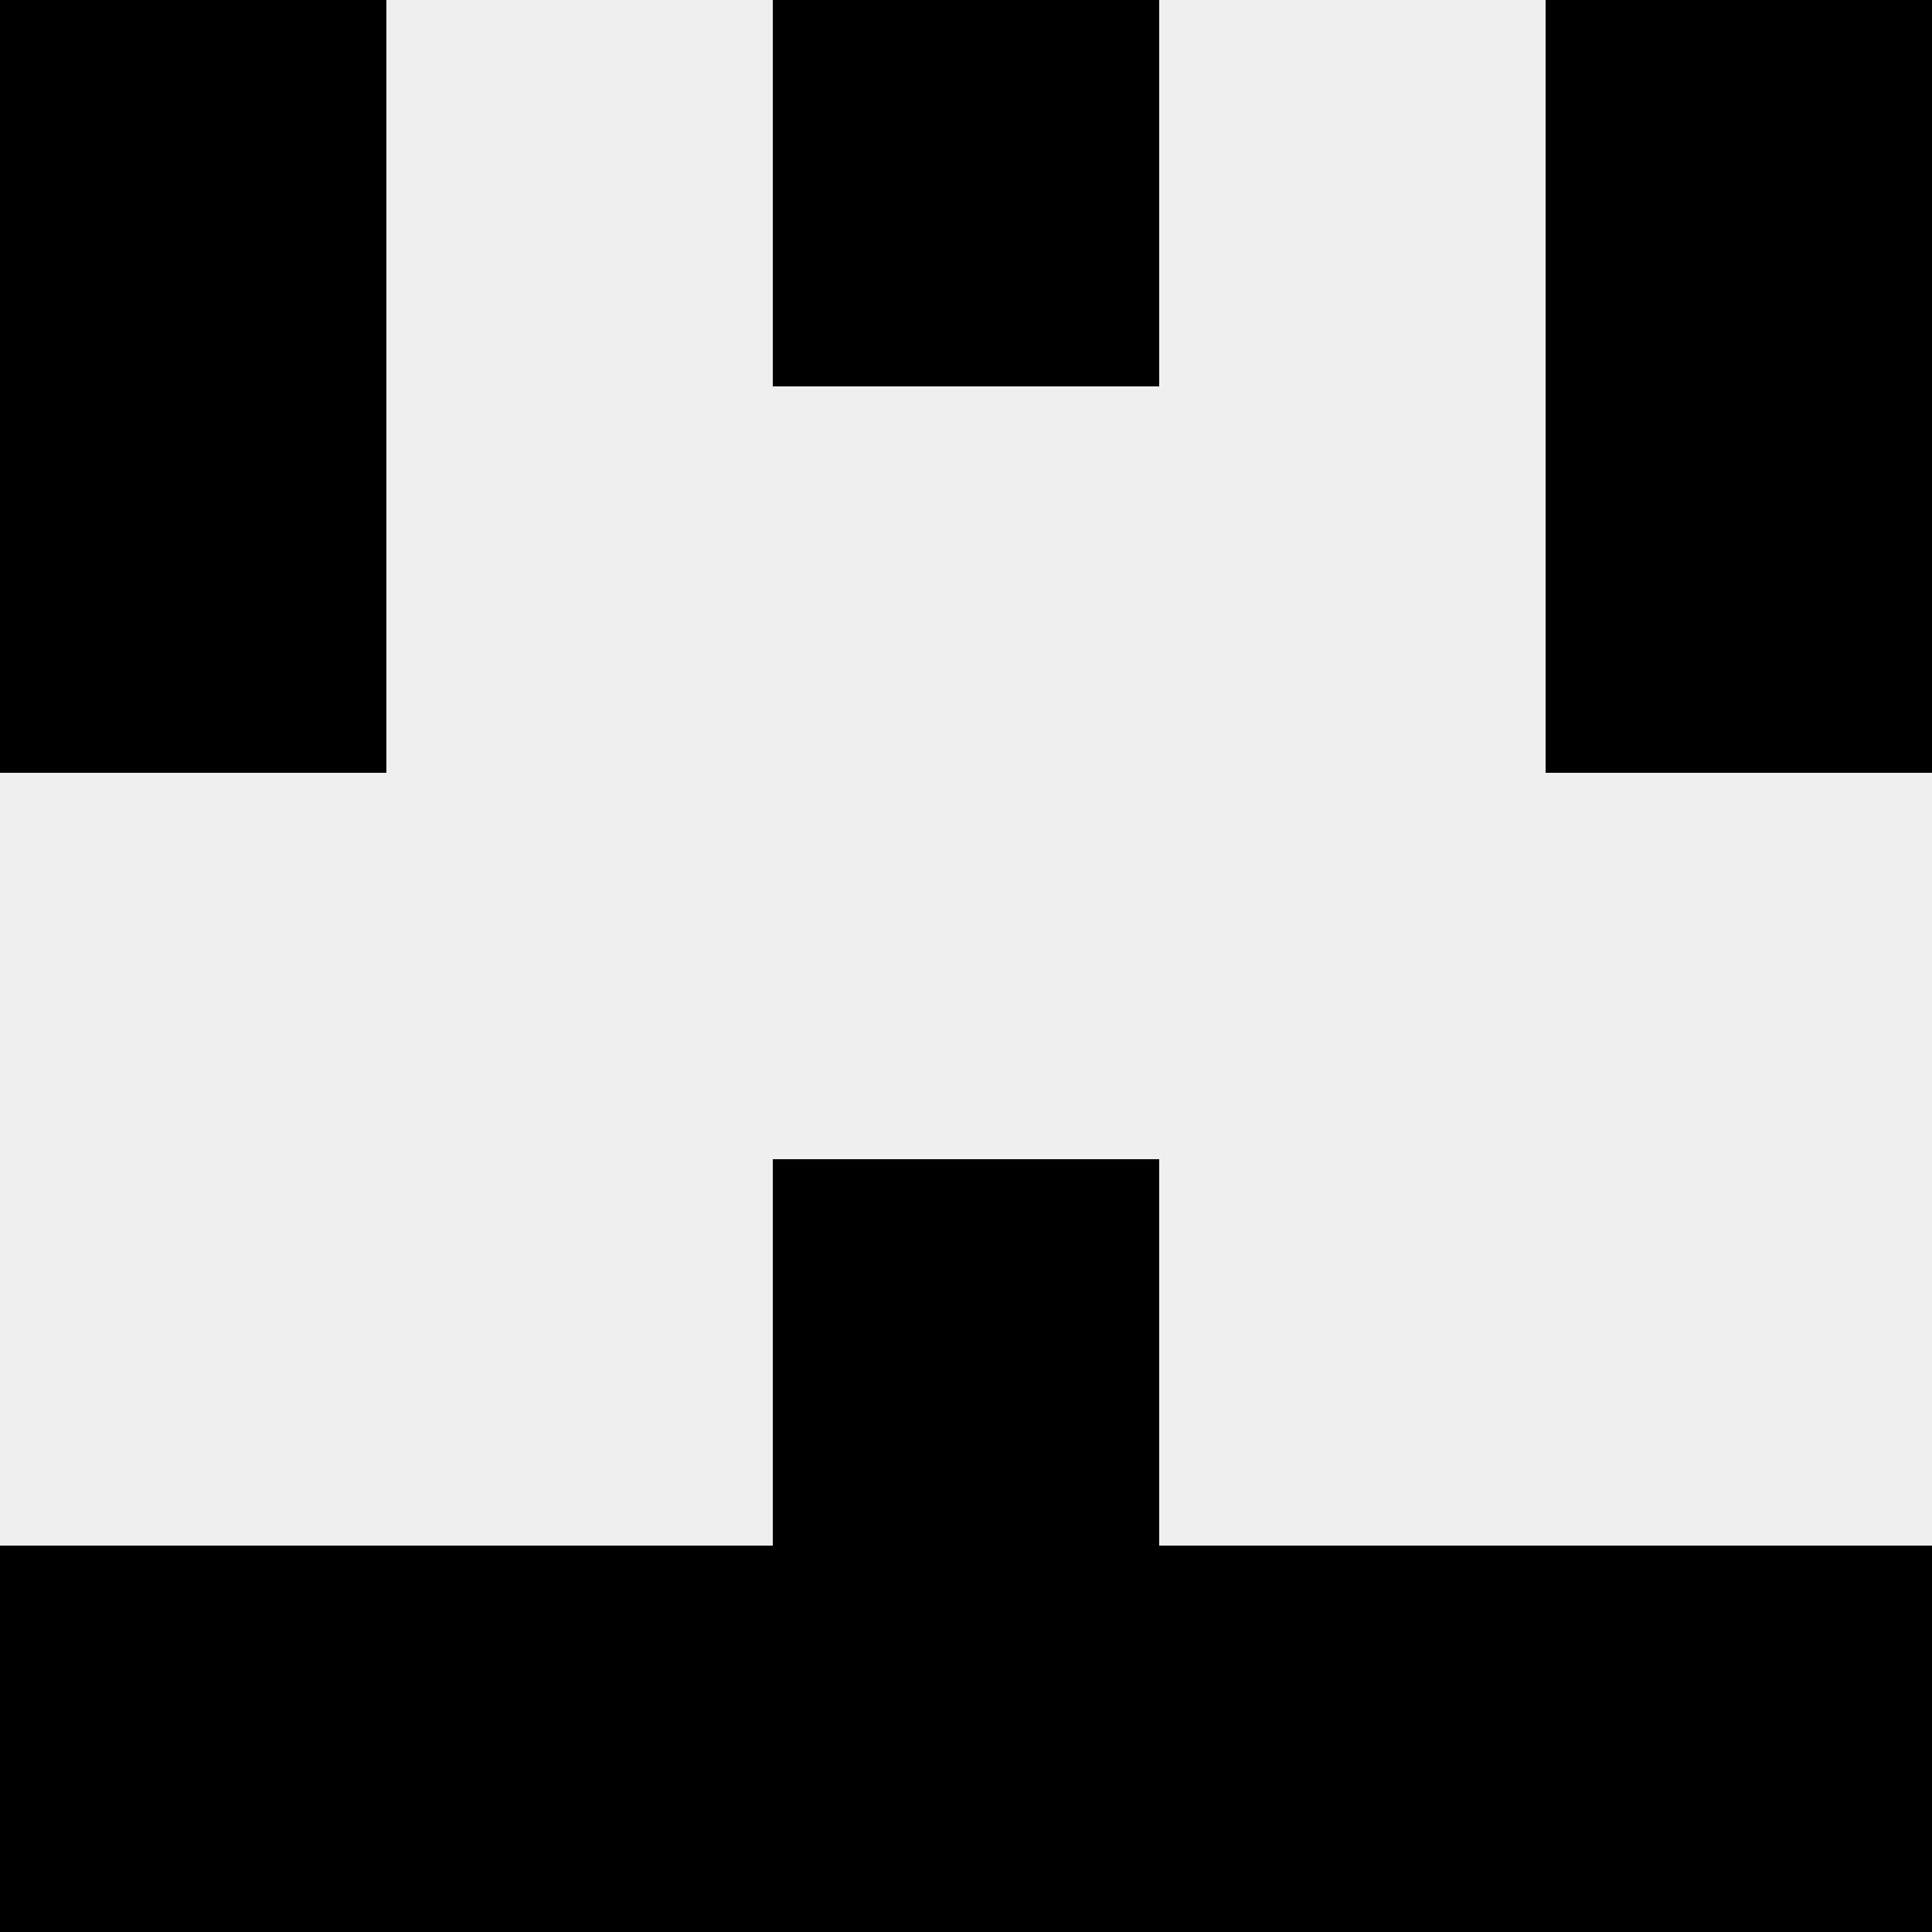
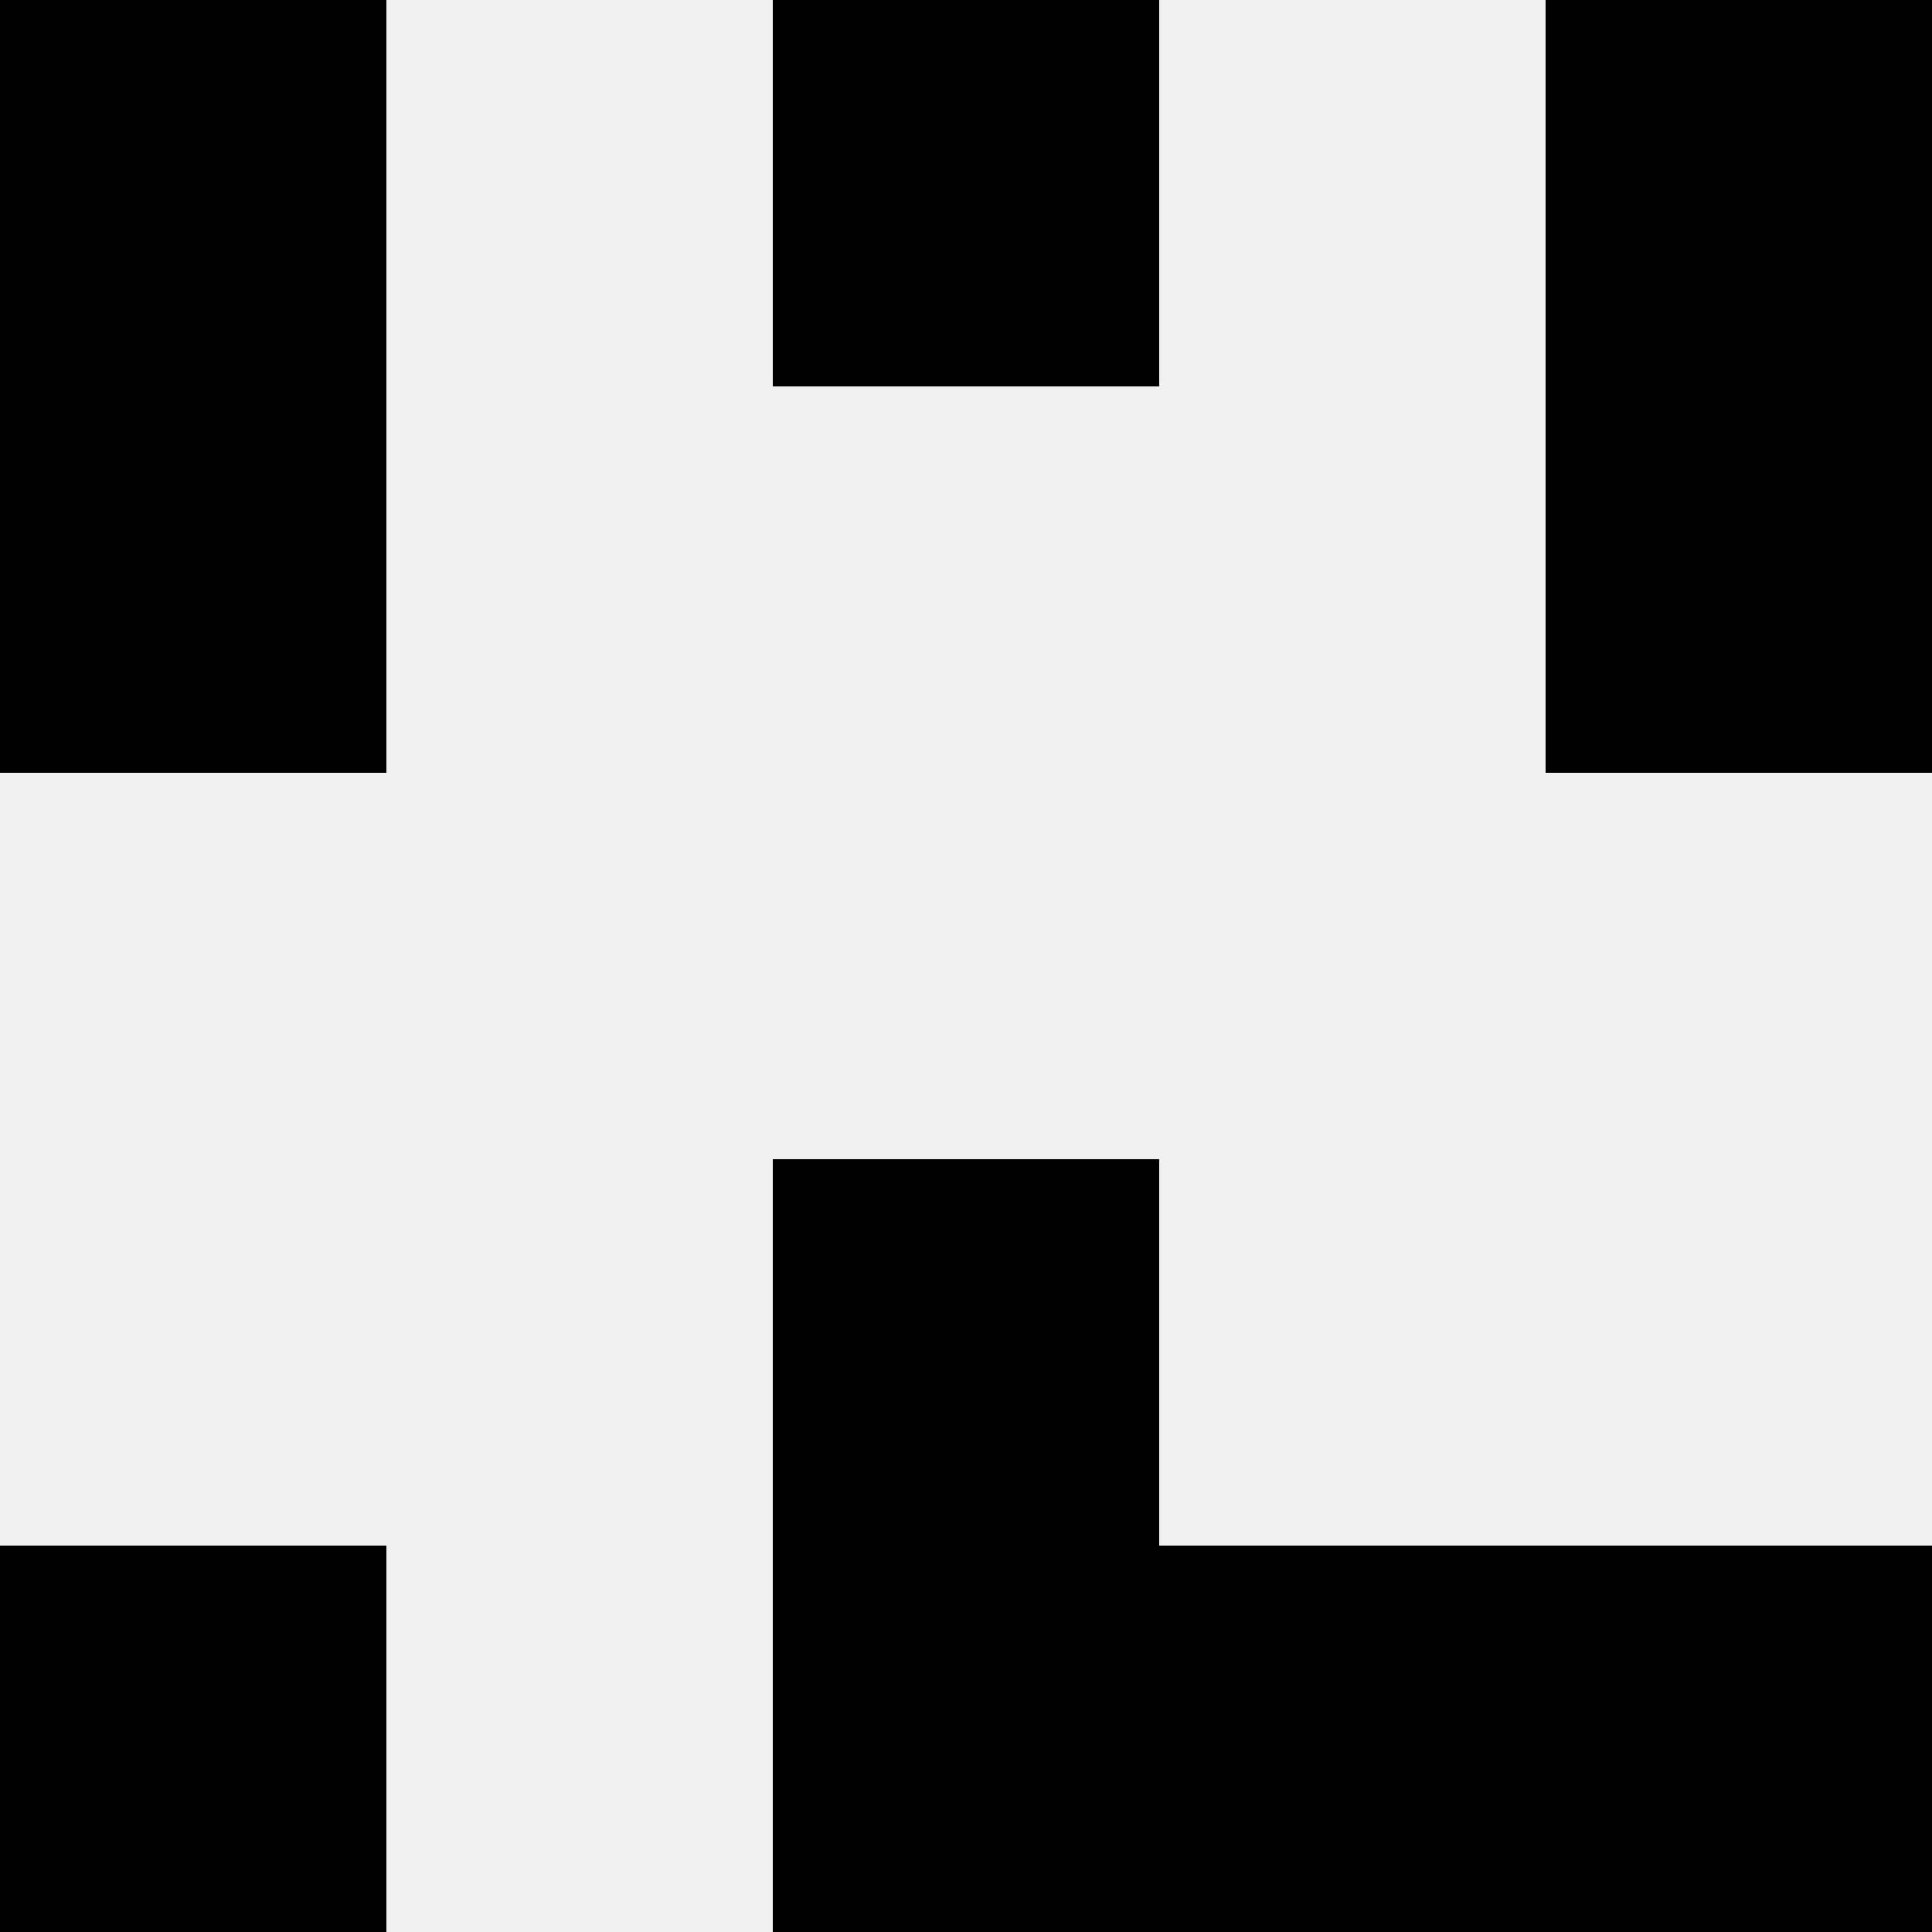
<svg xmlns="http://www.w3.org/2000/svg" width="80" height="80">
  <rect width="100%" height="100%" fill="#f0f0f0" />
  <rect x="0" y="0" width="16" height="16" fill="hsl(212, 70%, 50%)" />
  <rect x="64" y="0" width="16" height="16" fill="hsl(212, 70%, 50%)" />
  <rect x="32" y="0" width="16" height="16" fill="hsl(212, 70%, 50%)" />
  <rect x="32" y="0" width="16" height="16" fill="hsl(212, 70%, 50%)" />
  <rect x="0" y="16" width="16" height="16" fill="hsl(212, 70%, 50%)" />
  <rect x="64" y="16" width="16" height="16" fill="hsl(212, 70%, 50%)" />
  <rect x="32" y="48" width="16" height="16" fill="hsl(212, 70%, 50%)" />
-   <rect x="32" y="48" width="16" height="16" fill="hsl(212, 70%, 50%)" />
  <rect x="0" y="64" width="16" height="16" fill="hsl(212, 70%, 50%)" />
  <rect x="64" y="64" width="16" height="16" fill="hsl(212, 70%, 50%)" />
-   <rect x="16" y="64" width="16" height="16" fill="hsl(212, 70%, 50%)" />
  <rect x="48" y="64" width="16" height="16" fill="hsl(212, 70%, 50%)" />
  <rect x="32" y="64" width="16" height="16" fill="hsl(212, 70%, 50%)" />
  <rect x="32" y="64" width="16" height="16" fill="hsl(212, 70%, 50%)" />
</svg>